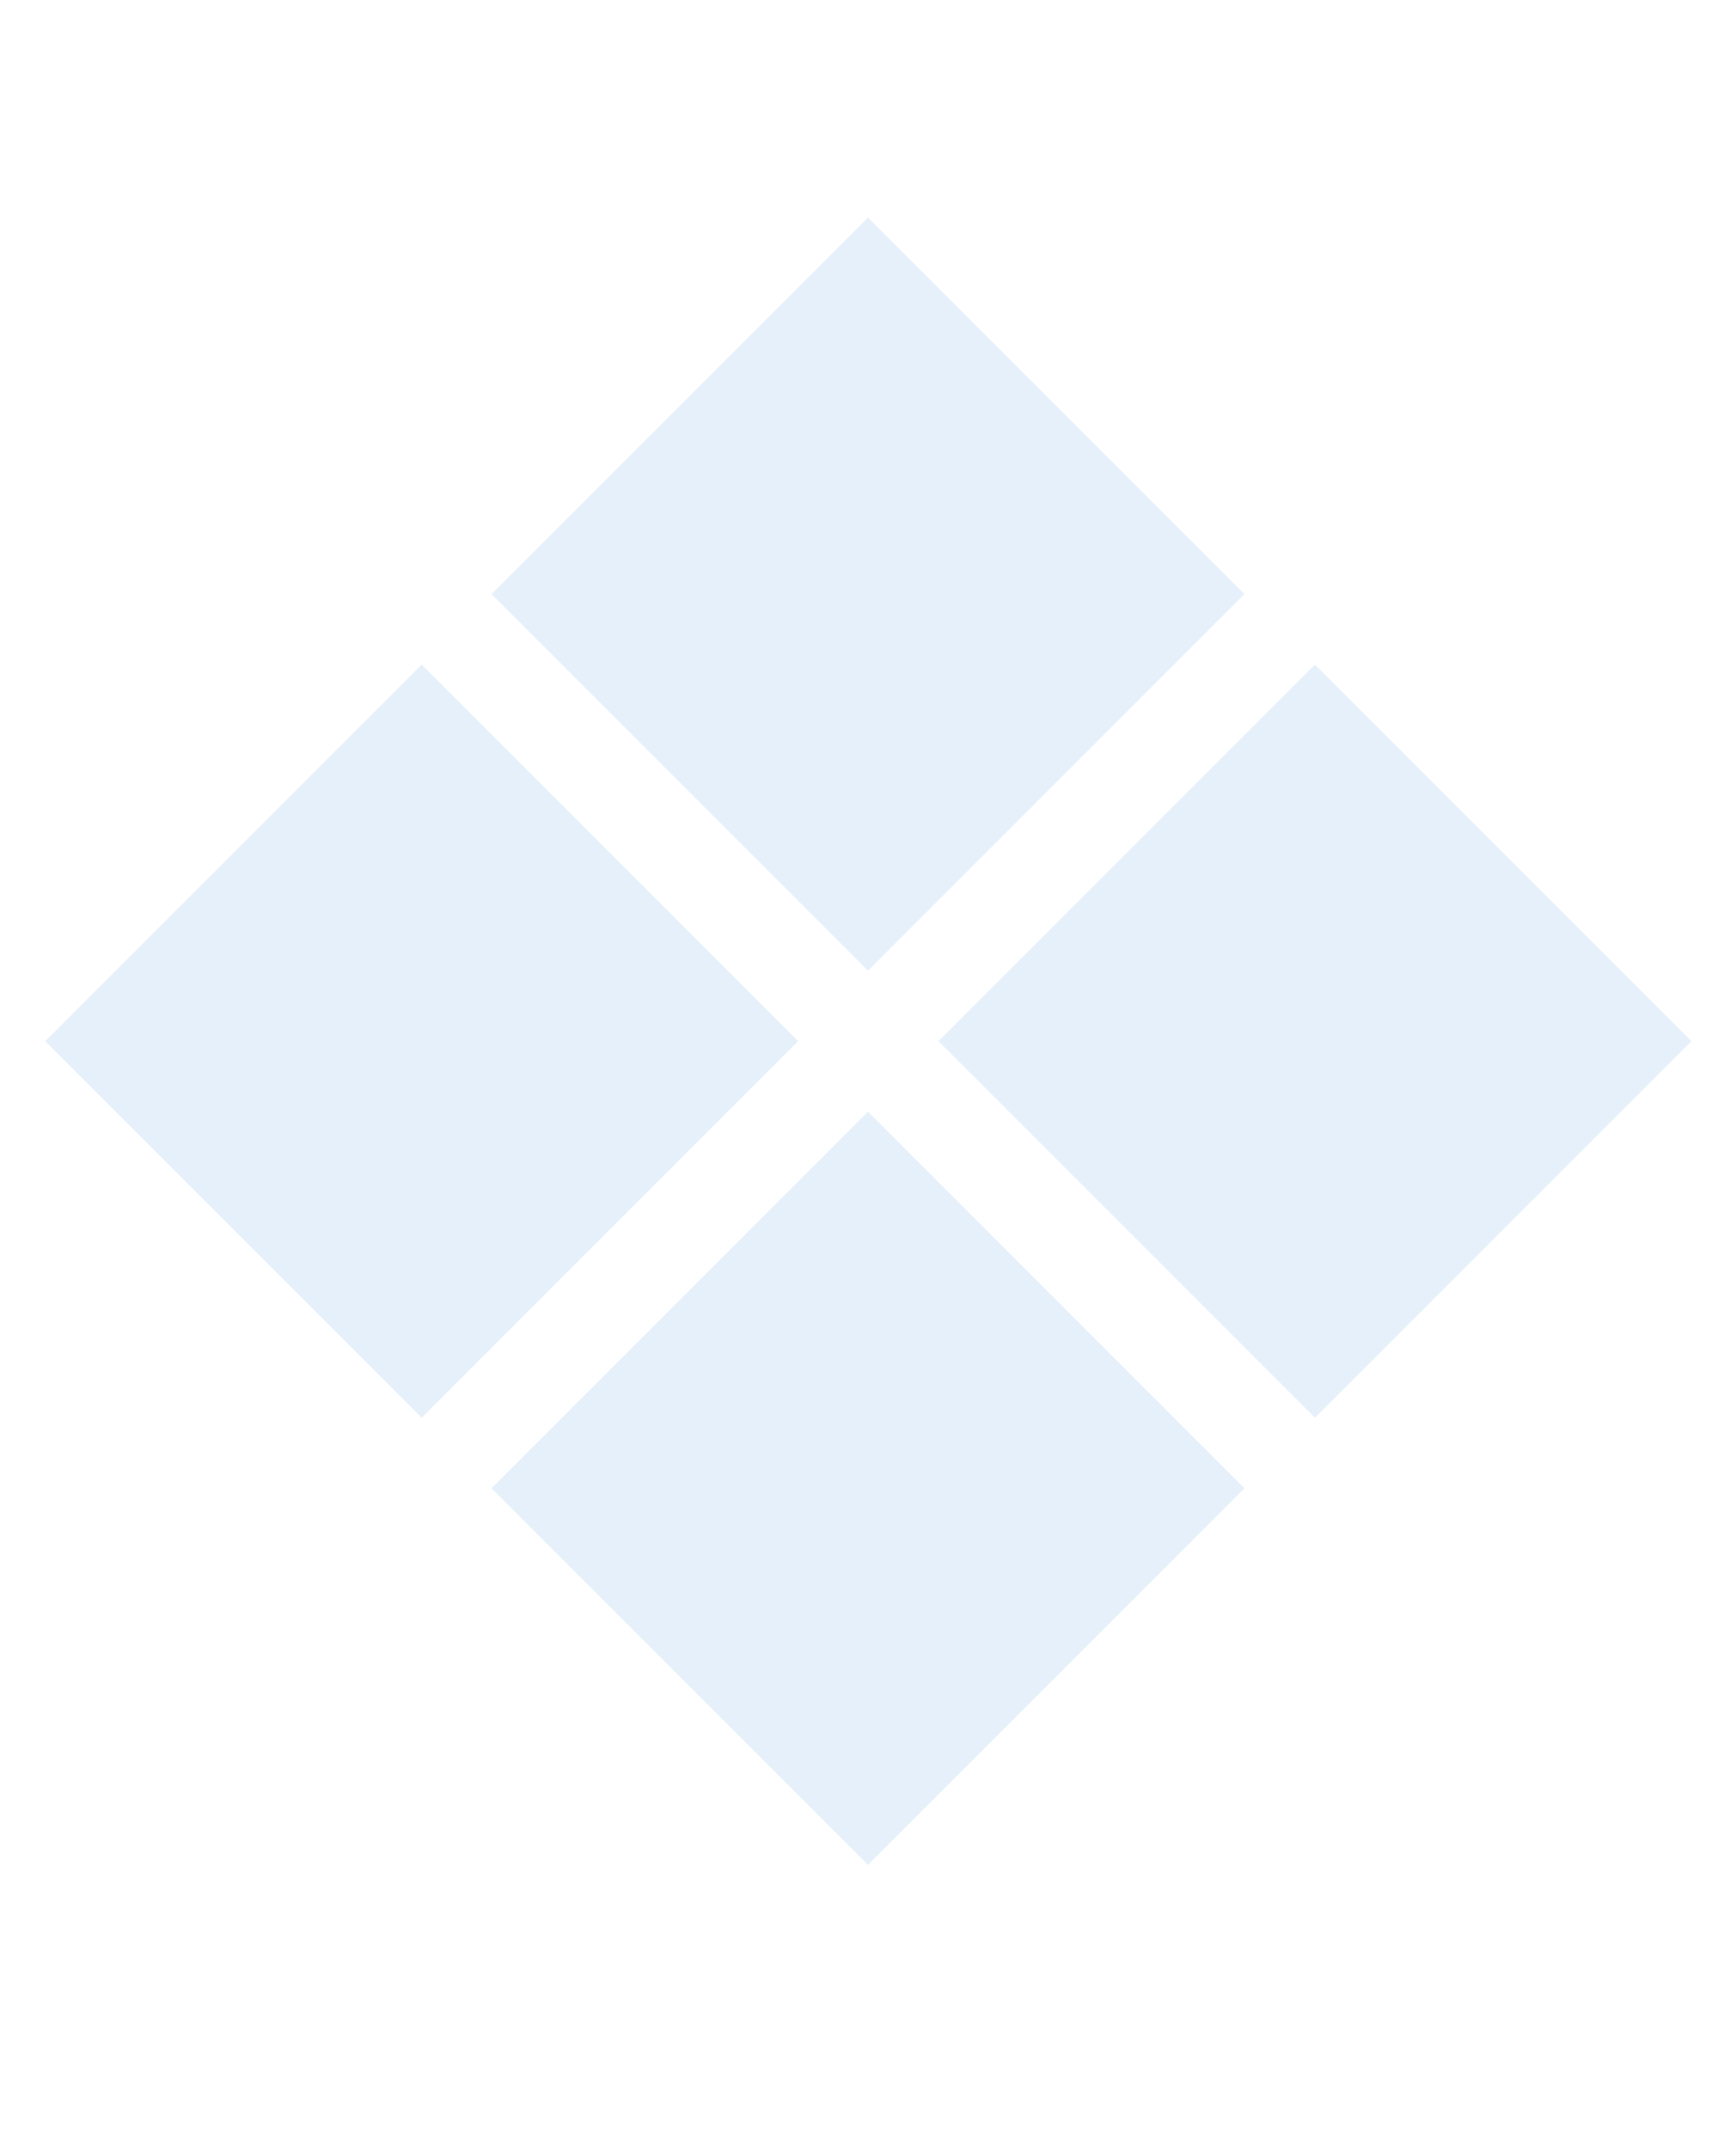
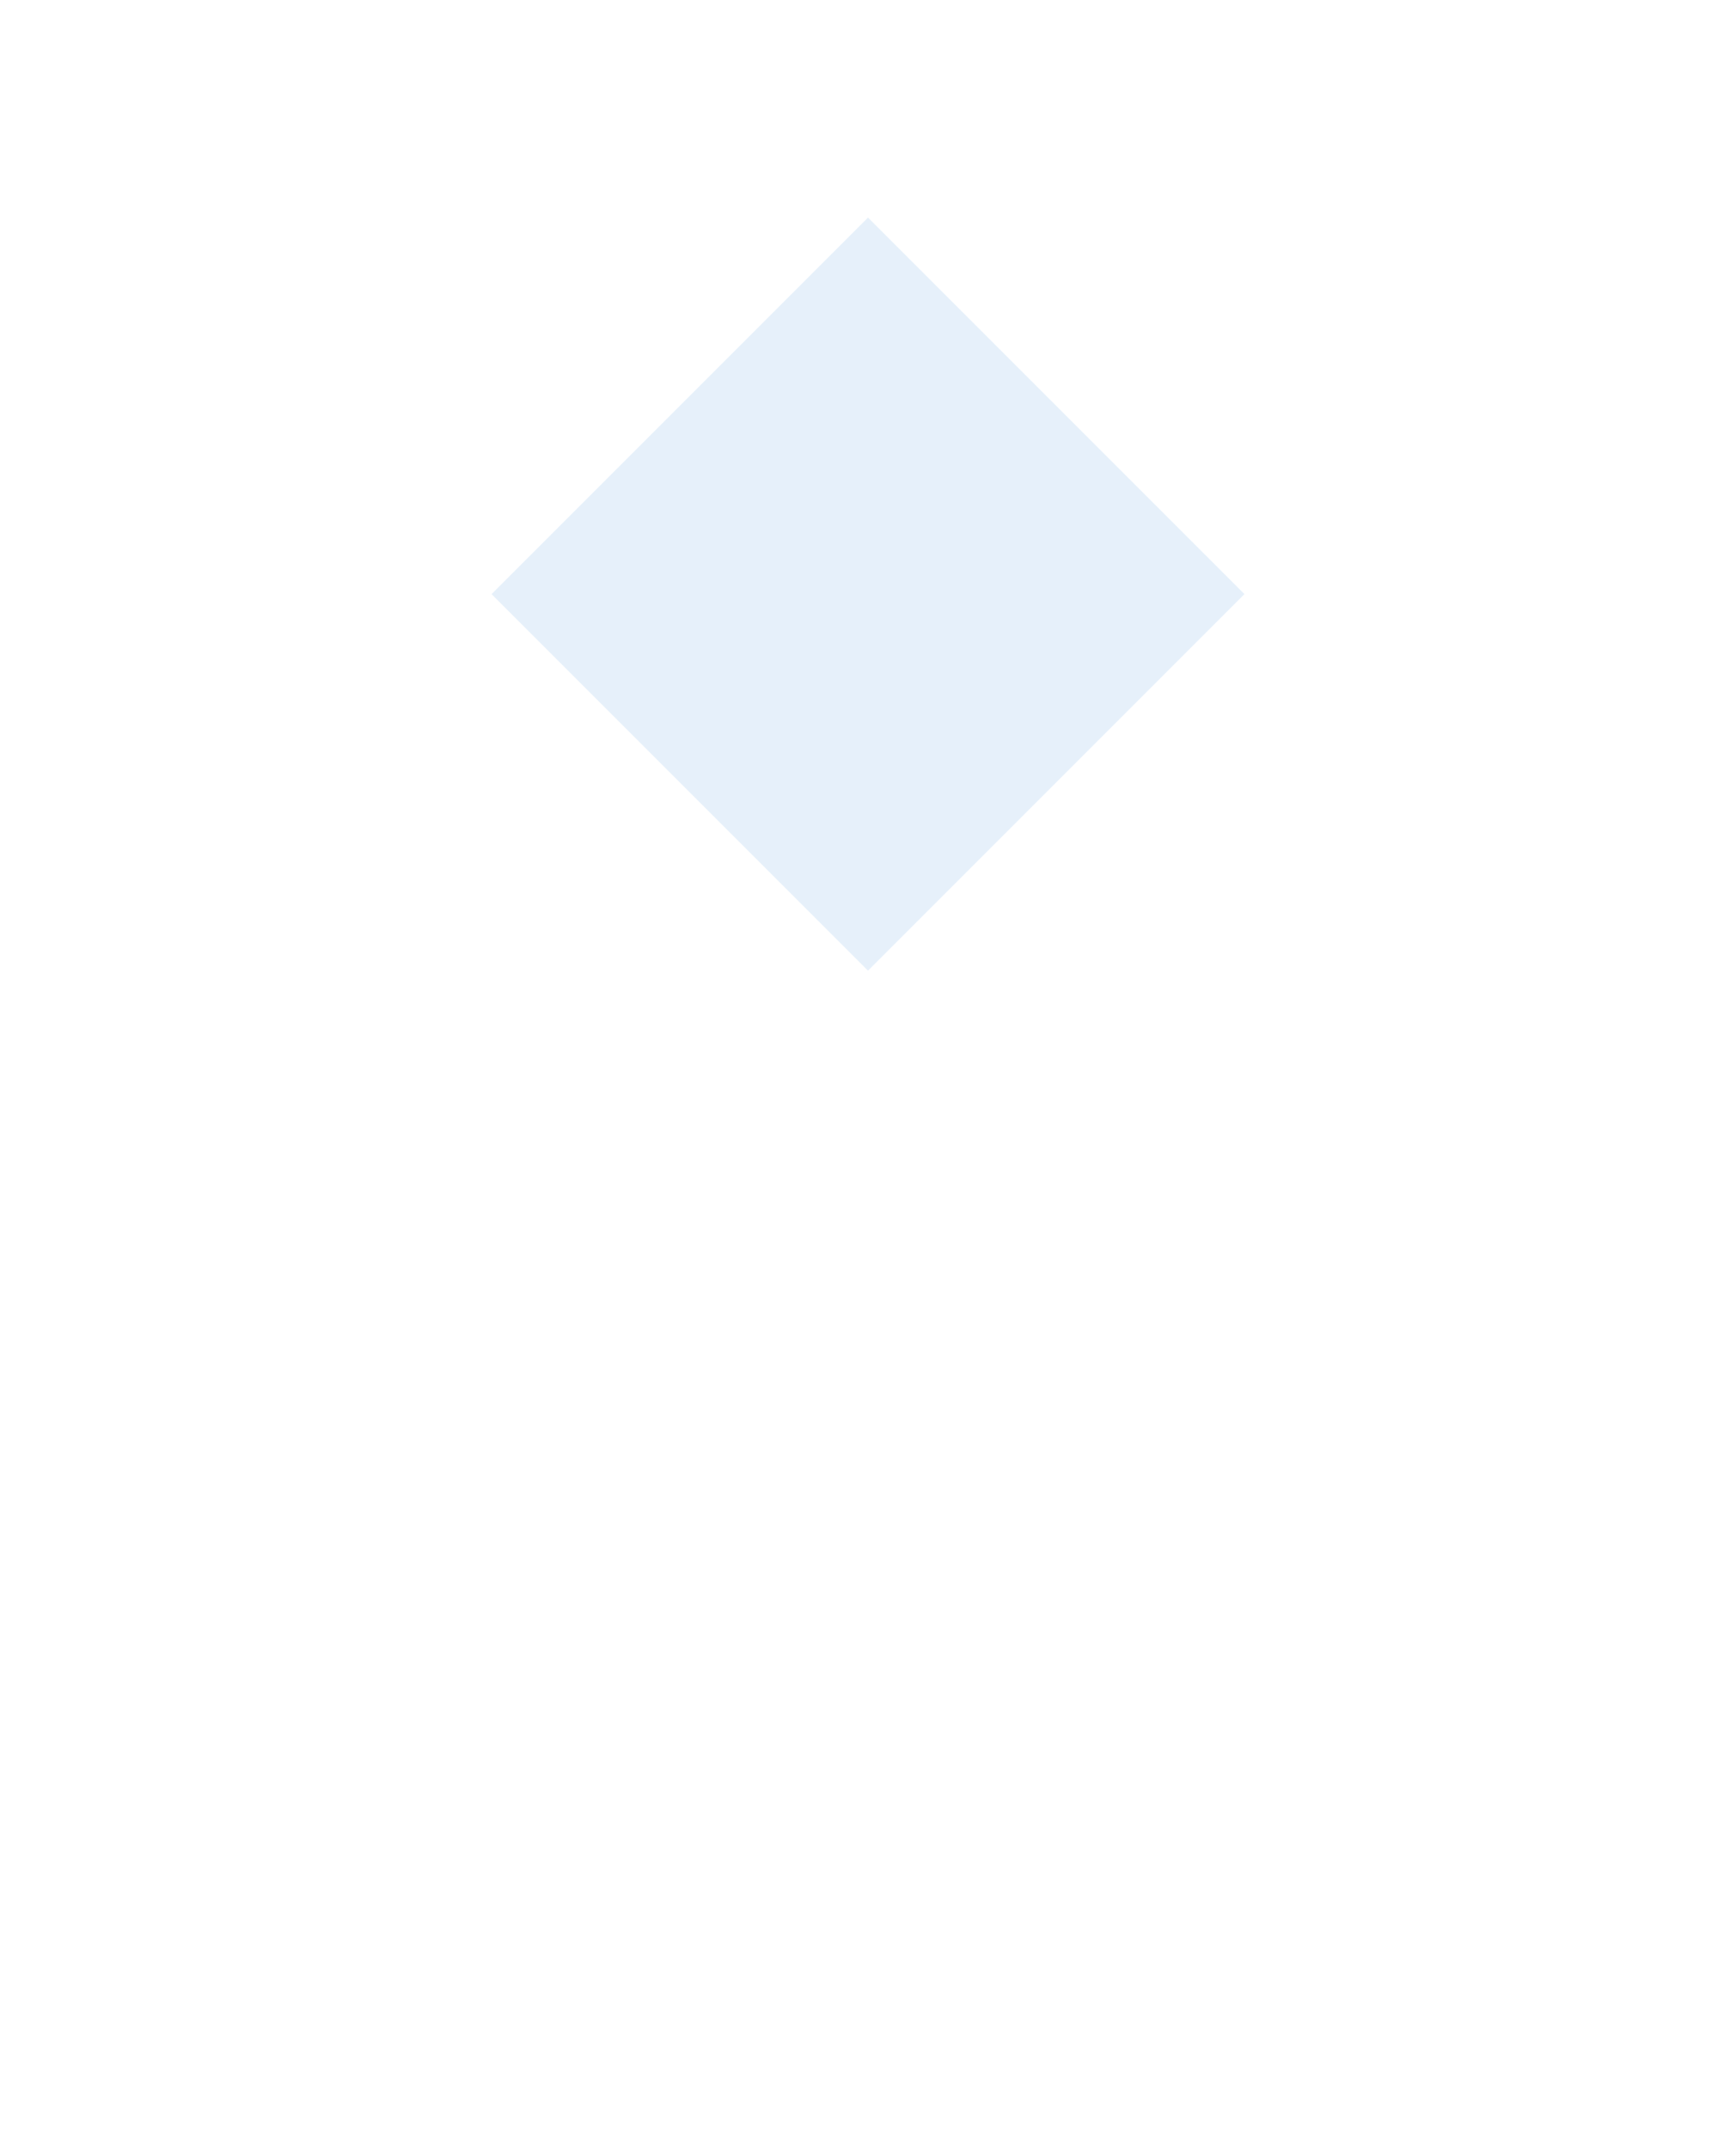
<svg xmlns="http://www.w3.org/2000/svg" width="261" height="323" viewBox="0 0 261 323" fill="none">
-   <path d="M73.9,223.7l56.6-56.6l56.6,56.6l-56.6,56.6L73.9,223.7z" fill="#0066cc" fill-opacity="0.1" />
-   <path d="M141.1,156.5l56.6-56.6l56.6,56.6l-56.6,56.6L141.1,156.5z" fill="#0066cc" fill-opacity="0.1" />
  <path d="M73.9,89.3l56.6-56.6l56.6,56.6l-56.6,56.6L73.9,89.3z" fill="#0066cc" fill-opacity="0.1" />
-   <path d="M6.8,156.5l56.6-56.6l56.6,56.6l-56.6,56.6L6.8,156.5z" fill="#0066cc" fill-opacity="0.1" />
</svg>